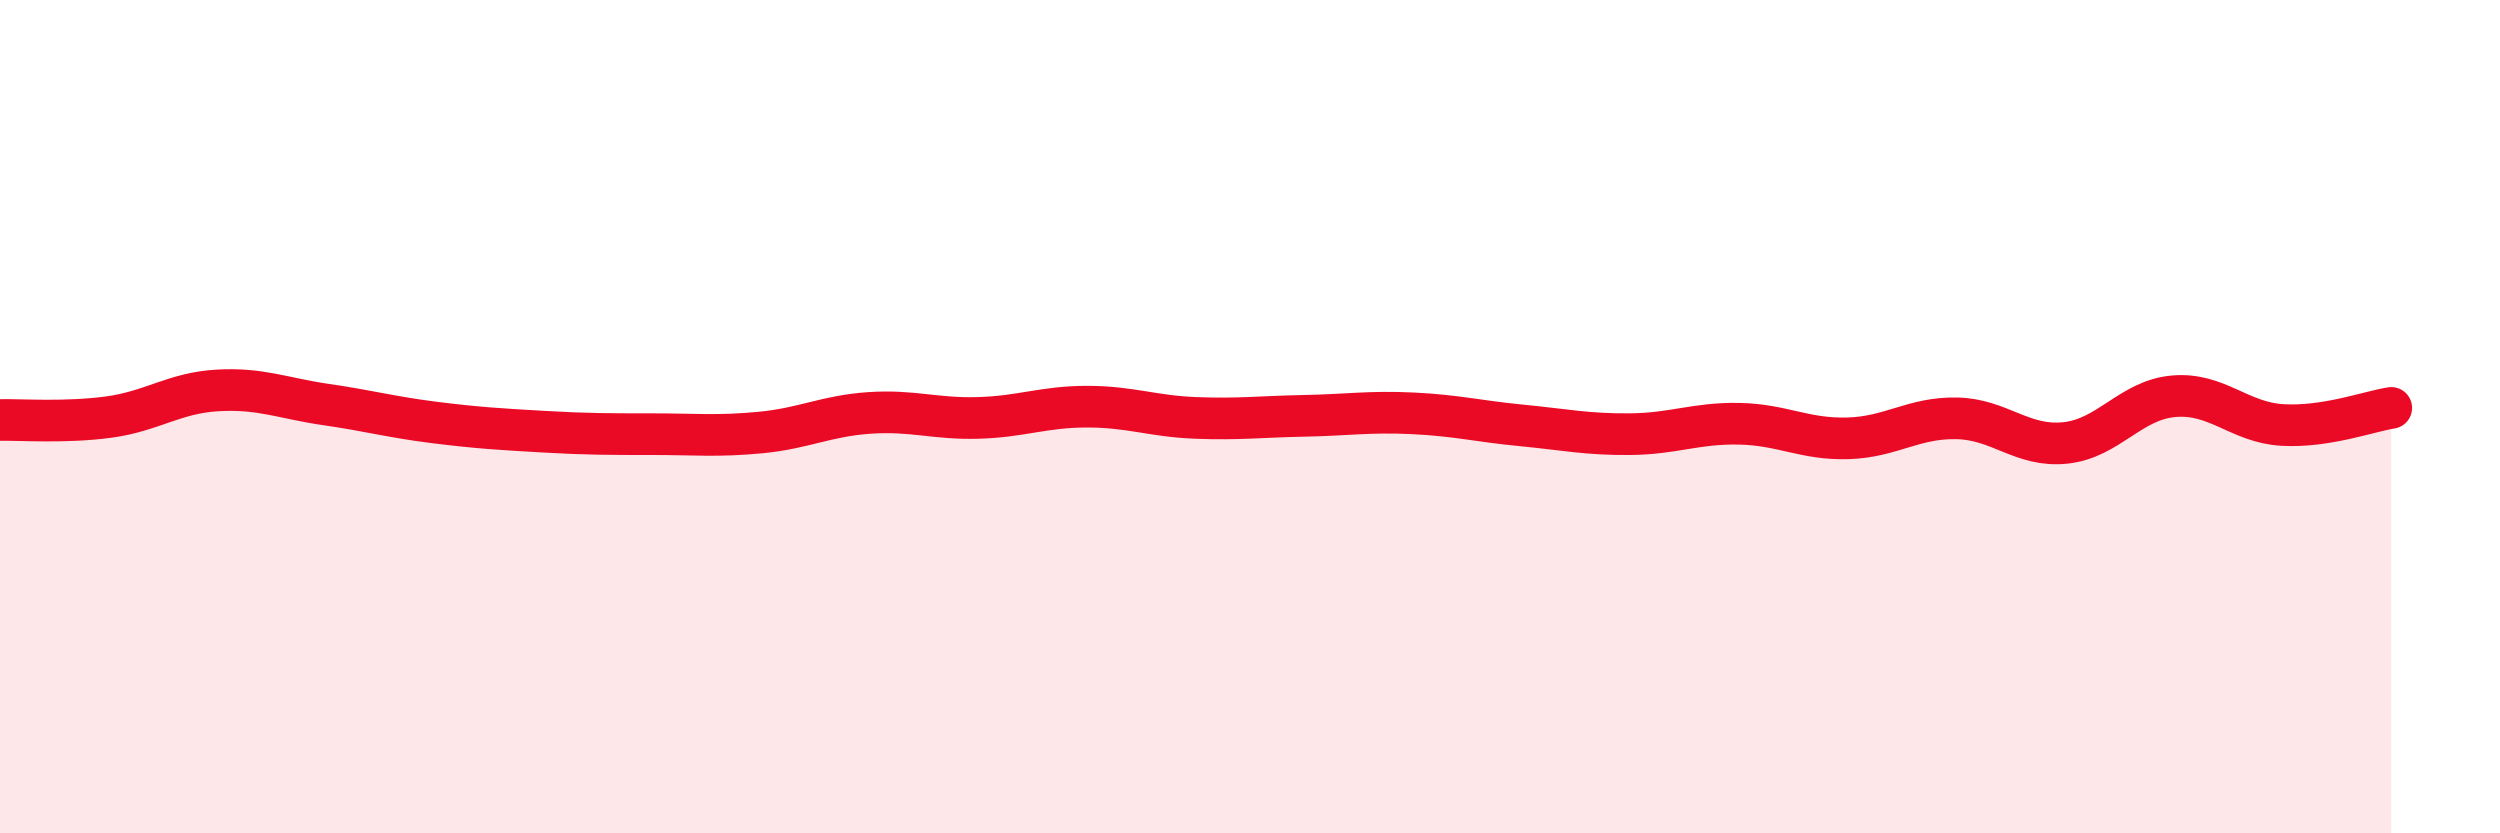
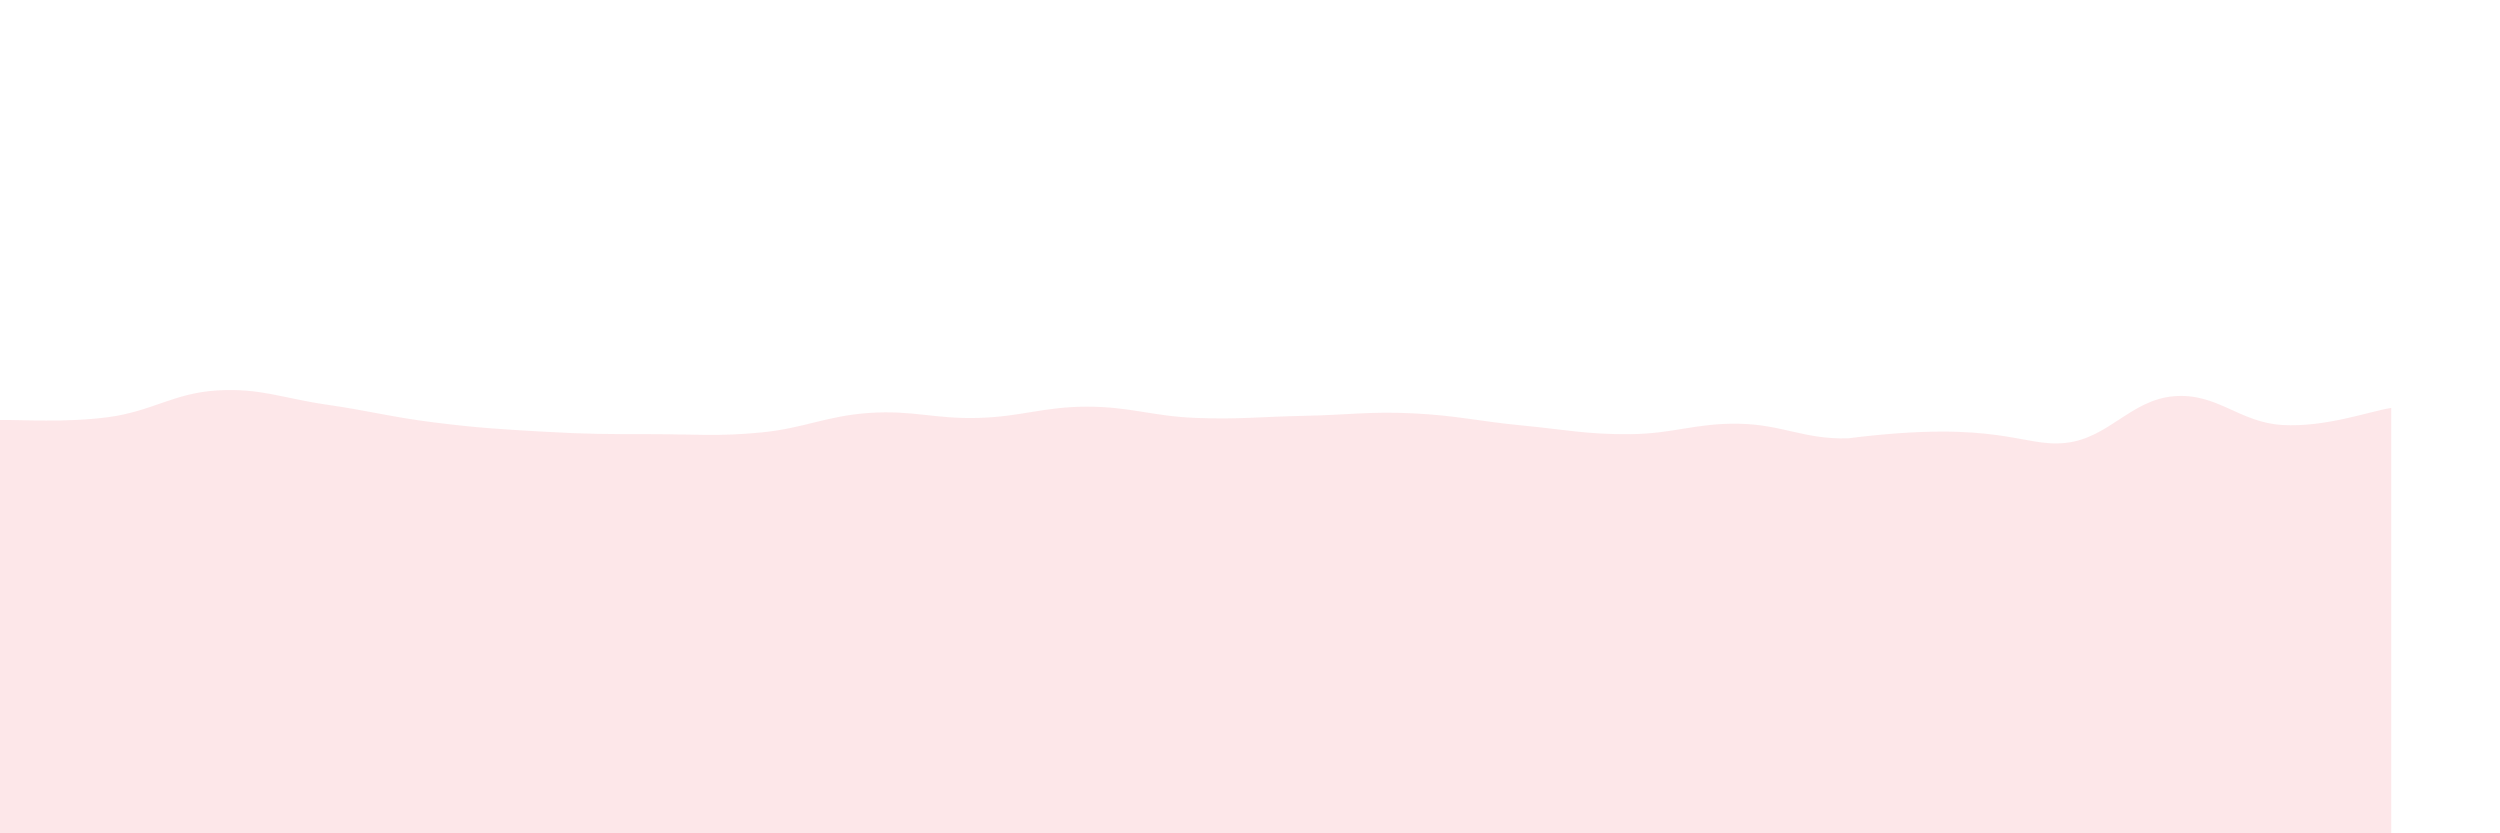
<svg xmlns="http://www.w3.org/2000/svg" width="60" height="20" viewBox="0 0 60 20">
-   <path d="M 0,10.08 C 0.52,10.07 1.57,10.15 2.61,10.01 C 3.65,9.87 4.18,9.43 5.22,9.37 C 6.26,9.31 6.79,9.56 7.83,9.71 C 8.87,9.86 9.39,10.01 10.43,10.14 C 11.47,10.27 12,10.3 13.04,10.36 C 14.08,10.42 14.61,10.42 15.65,10.42 C 16.69,10.42 17.22,10.48 18.26,10.38 C 19.3,10.28 19.83,9.98 20.87,9.91 C 21.91,9.84 22.44,10.06 23.48,10.03 C 24.52,10 25.05,9.76 26.09,9.76 C 27.13,9.76 27.66,9.99 28.7,10.03 C 29.74,10.07 30.26,10 31.3,9.98 C 32.34,9.96 32.87,9.87 33.91,9.92 C 34.95,9.97 35.48,10.11 36.52,10.21 C 37.56,10.31 38.09,10.43 39.13,10.42 C 40.17,10.41 40.7,10.15 41.74,10.17 C 42.78,10.19 43.31,10.55 44.35,10.52 C 45.39,10.49 45.92,10.02 46.96,10.04 C 48,10.06 48.53,10.74 49.57,10.63 C 50.61,10.52 51.13,9.6 52.17,9.51 C 53.21,9.42 53.74,10.14 54.78,10.2 C 55.82,10.26 56.87,9.87 57.39,9.79L57.39 20L0 20Z" fill="#EB0A25" opacity="0.1" stroke-linecap="round" stroke-linejoin="round" />
-   <path d="M 0,10.08 C 0.52,10.07 1.57,10.15 2.61,10.01 C 3.65,9.87 4.18,9.43 5.22,9.37 C 6.26,9.31 6.79,9.56 7.83,9.71 C 8.87,9.86 9.39,10.01 10.43,10.14 C 11.47,10.27 12,10.3 13.04,10.36 C 14.08,10.42 14.61,10.42 15.65,10.42 C 16.69,10.42 17.22,10.48 18.26,10.38 C 19.3,10.28 19.83,9.98 20.87,9.91 C 21.91,9.84 22.44,10.06 23.48,10.03 C 24.52,10 25.05,9.76 26.09,9.76 C 27.13,9.76 27.66,9.99 28.7,10.03 C 29.74,10.07 30.26,10 31.3,9.98 C 32.34,9.96 32.87,9.87 33.91,9.92 C 34.95,9.97 35.48,10.11 36.52,10.21 C 37.56,10.31 38.09,10.43 39.13,10.42 C 40.17,10.41 40.7,10.15 41.74,10.17 C 42.78,10.19 43.31,10.55 44.35,10.52 C 45.39,10.49 45.92,10.02 46.96,10.04 C 48,10.06 48.53,10.74 49.57,10.63 C 50.61,10.52 51.13,9.6 52.17,9.51 C 53.21,9.42 53.74,10.14 54.78,10.2 C 55.82,10.26 56.87,9.87 57.39,9.79" stroke="#EB0A25" stroke-width="1" fill="none" stroke-linecap="round" stroke-linejoin="round" />
+   <path d="M 0,10.08 C 0.52,10.07 1.57,10.15 2.61,10.01 C 3.65,9.87 4.18,9.43 5.22,9.37 C 6.26,9.31 6.79,9.56 7.83,9.71 C 8.87,9.86 9.39,10.01 10.43,10.14 C 11.47,10.27 12,10.3 13.04,10.36 C 14.08,10.42 14.61,10.42 15.65,10.42 C 16.69,10.42 17.22,10.48 18.26,10.38 C 19.3,10.28 19.83,9.98 20.87,9.91 C 21.91,9.84 22.44,10.06 23.48,10.03 C 24.52,10 25.05,9.76 26.09,9.76 C 27.13,9.76 27.66,9.99 28.7,10.03 C 29.74,10.07 30.26,10 31.3,9.98 C 32.34,9.96 32.87,9.87 33.91,9.92 C 34.95,9.97 35.48,10.11 36.52,10.21 C 37.56,10.31 38.09,10.43 39.13,10.42 C 40.17,10.41 40.7,10.15 41.74,10.17 C 42.78,10.19 43.31,10.55 44.35,10.52 C 48,10.06 48.53,10.74 49.57,10.63 C 50.61,10.52 51.13,9.6 52.17,9.51 C 53.21,9.42 53.74,10.14 54.78,10.2 C 55.82,10.26 56.87,9.87 57.39,9.79L57.39 20L0 20Z" fill="#EB0A25" opacity="0.1" stroke-linecap="round" stroke-linejoin="round" />
</svg>